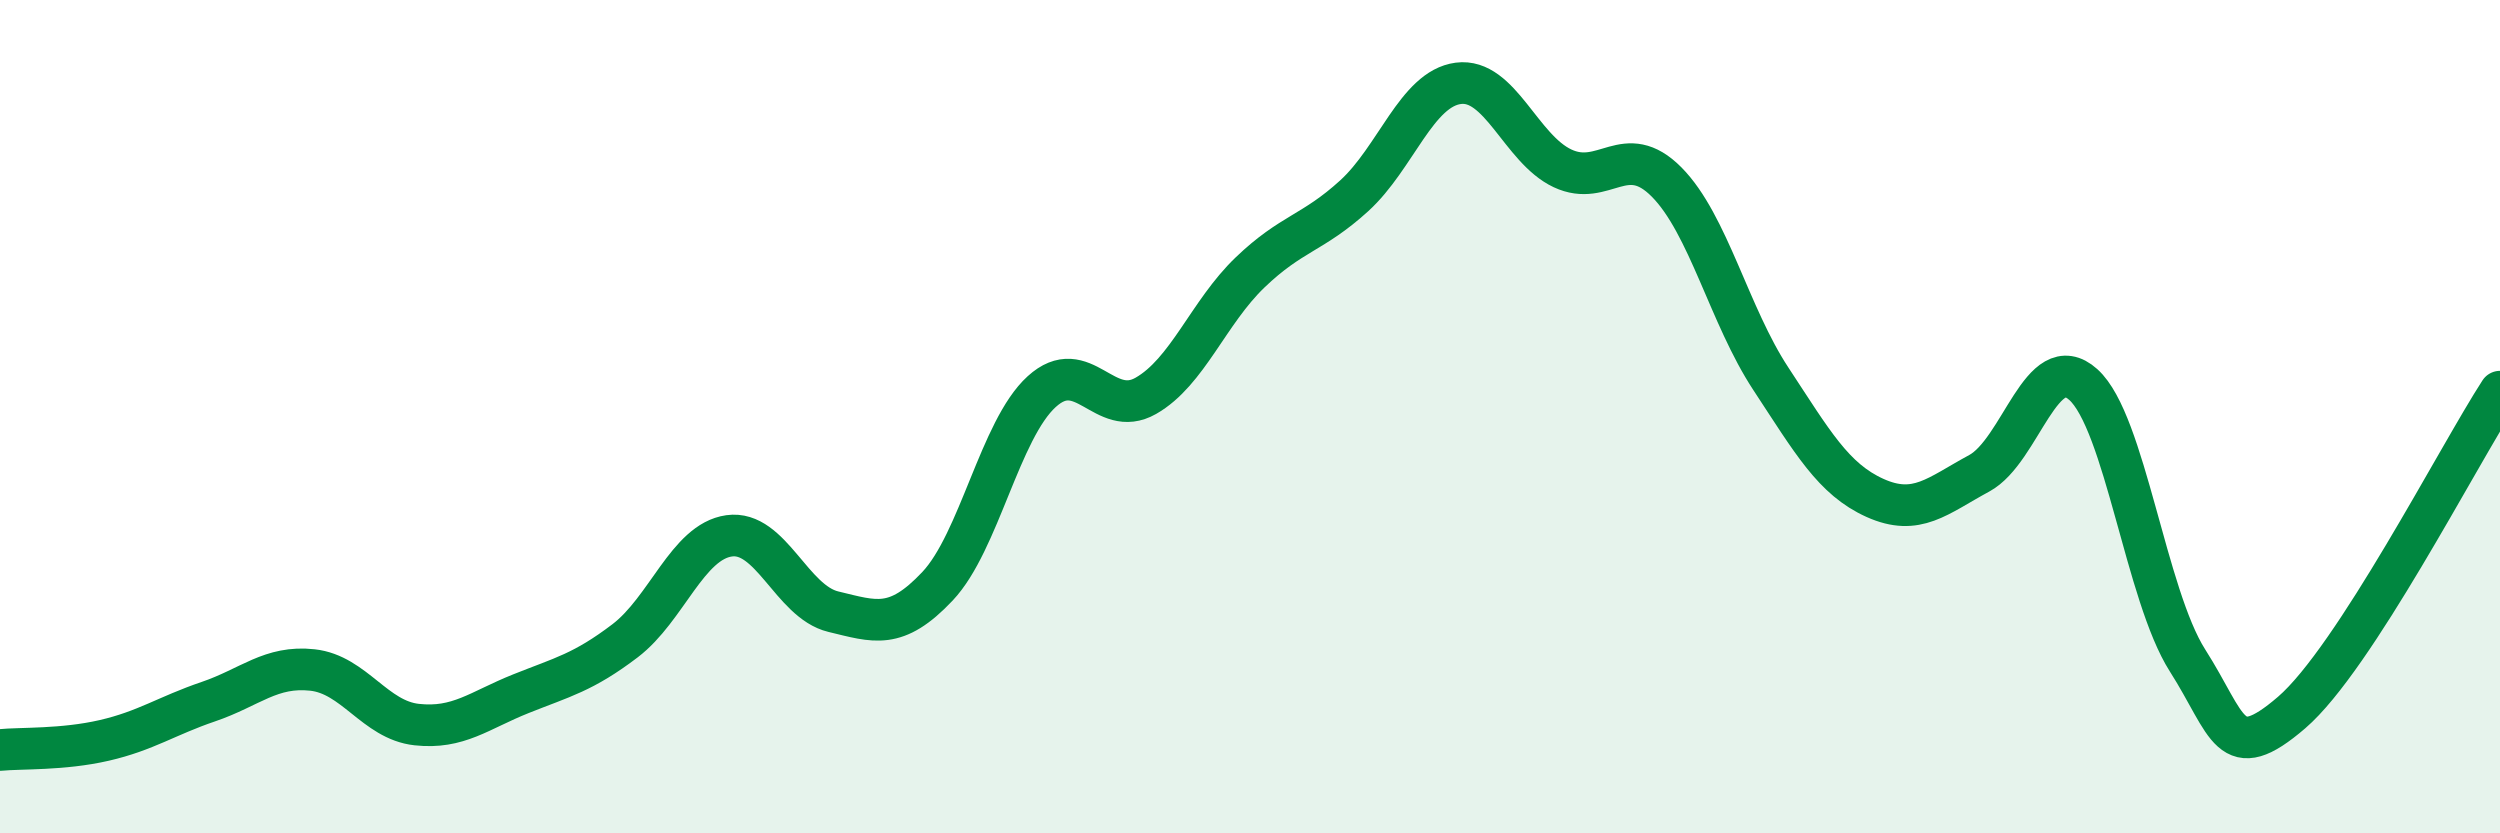
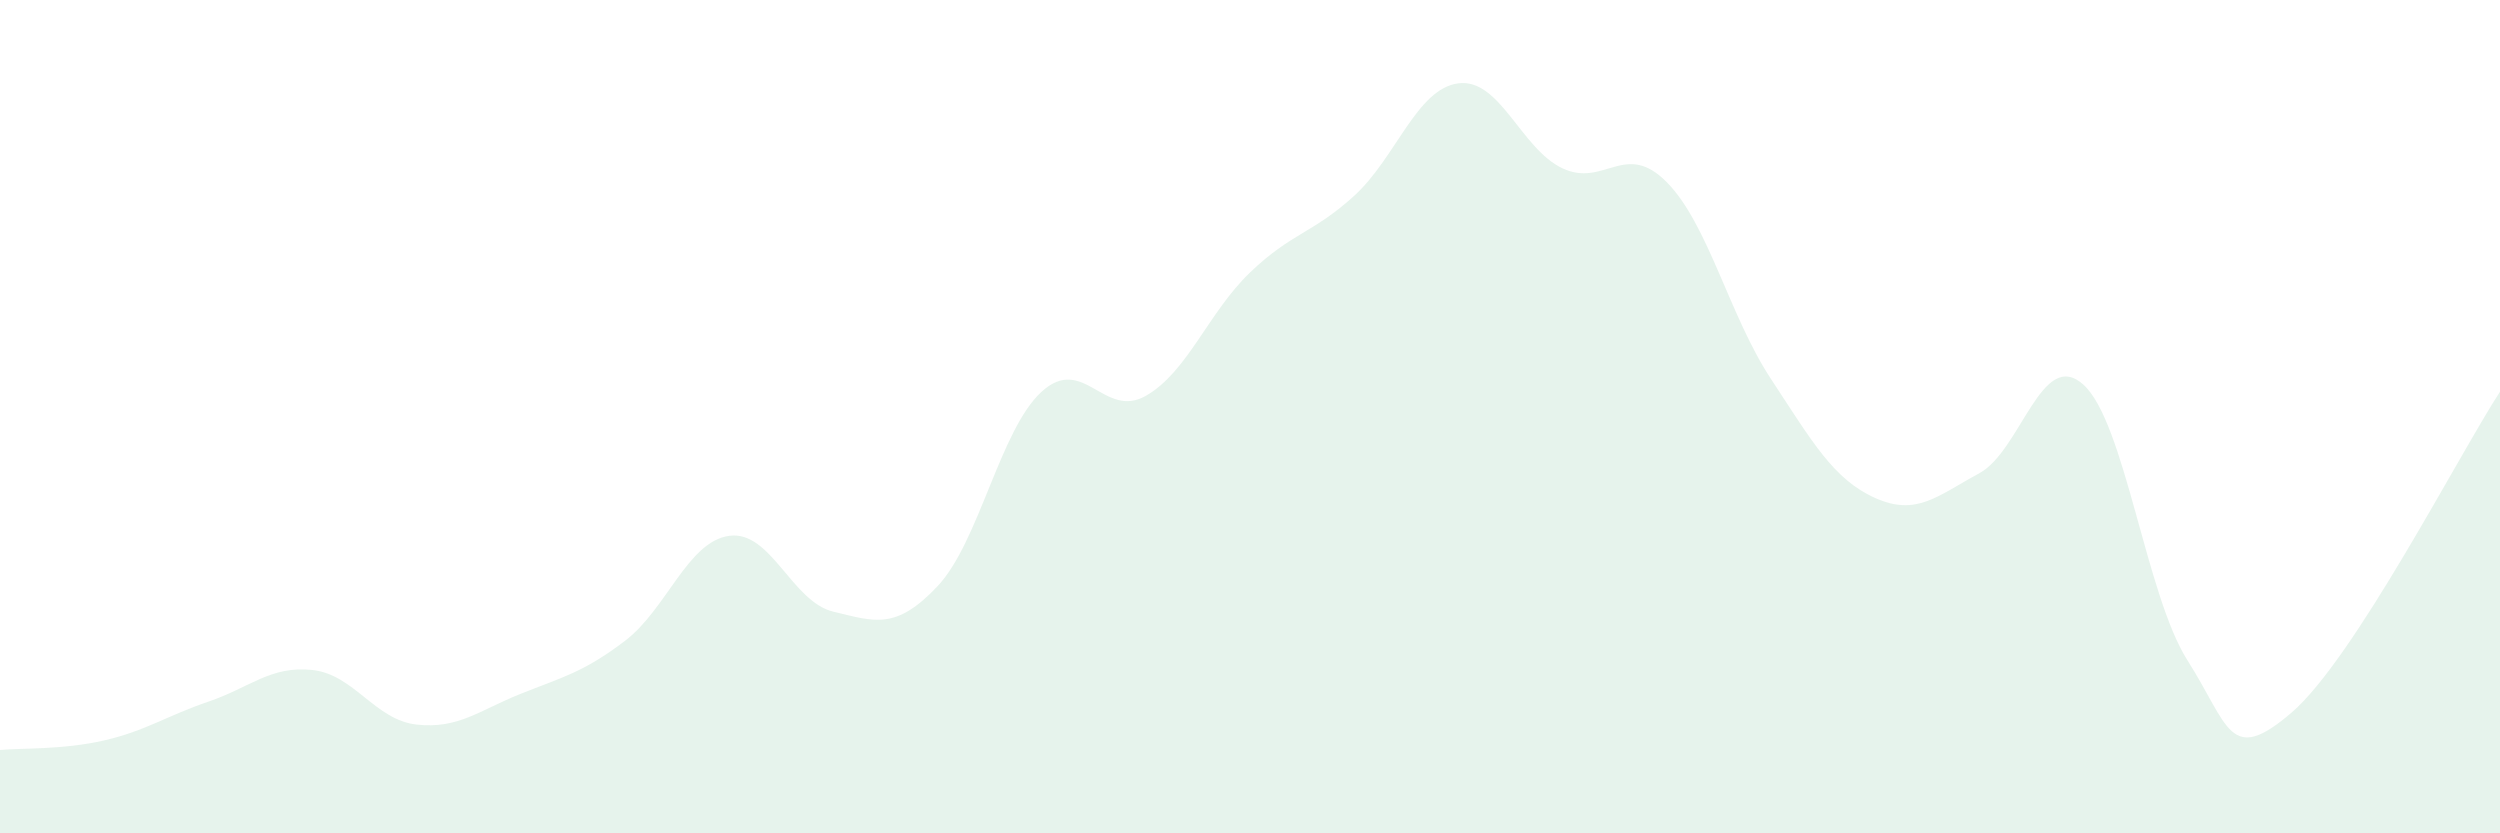
<svg xmlns="http://www.w3.org/2000/svg" width="60" height="20" viewBox="0 0 60 20">
  <path d="M 0,18 C 0.5,17.95 1.5,18 2.5,17.77 C 3.5,17.54 4,17.18 5,16.84 C 6,16.5 6.5,15.97 7.5,16.08 C 8.5,16.19 9,17.28 10,17.39 C 11,17.5 11.5,17.05 12.5,16.65 C 13.5,16.25 14,16.14 15,15.38 C 16,14.62 16.5,13 17.5,12.86 C 18.5,12.72 19,14.44 20,14.68 C 21,14.92 21.5,15.13 22.5,14.07 C 23.5,13.01 24,10.31 25,9.4 C 26,8.49 26.5,10.07 27.5,9.5 C 28.5,8.93 29,7.5 30,6.54 C 31,5.58 31.5,5.61 32.5,4.7 C 33.5,3.79 34,2.13 35,2 C 36,1.87 36.5,3.57 37.5,4.04 C 38.5,4.51 39,3.36 40,4.37 C 41,5.38 41.5,7.57 42.5,9.09 C 43.5,10.61 44,11.5 45,11.95 C 46,12.4 46.5,11.9 47.5,11.36 C 48.5,10.82 49,8.33 50,9.23 C 51,10.13 51.5,14.28 52.5,15.85 C 53.5,17.42 53.5,18.39 55,17.1 C 56.5,15.81 59,10.94 60,9.4L60 20L0 20Z" fill="#008740" opacity="0.1" stroke-linecap="round" stroke-linejoin="round" />
-   <path d="M 0,18 C 0.5,17.95 1.5,18 2.5,17.77 C 3.5,17.54 4,17.18 5,16.84 C 6,16.5 6.5,15.97 7.5,16.08 C 8.5,16.19 9,17.28 10,17.39 C 11,17.5 11.5,17.05 12.5,16.65 C 13.5,16.25 14,16.14 15,15.38 C 16,14.62 16.5,13 17.5,12.86 C 18.5,12.72 19,14.44 20,14.68 C 21,14.92 21.5,15.13 22.5,14.07 C 23.5,13.01 24,10.31 25,9.4 C 26,8.49 26.5,10.07 27.5,9.5 C 28.5,8.93 29,7.5 30,6.54 C 31,5.58 31.5,5.61 32.5,4.7 C 33.5,3.79 34,2.13 35,2 C 36,1.87 36.5,3.57 37.5,4.04 C 38.5,4.51 39,3.36 40,4.37 C 41,5.38 41.5,7.57 42.5,9.09 C 43.5,10.61 44,11.5 45,11.95 C 46,12.4 46.5,11.9 47.5,11.36 C 48.5,10.82 49,8.33 50,9.23 C 51,10.13 51.5,14.28 52.5,15.85 C 53.5,17.42 53.5,18.39 55,17.1 C 56.5,15.81 59,10.94 60,9.4" stroke="#008740" stroke-width="1" fill="none" stroke-linecap="round" stroke-linejoin="round" />
</svg>